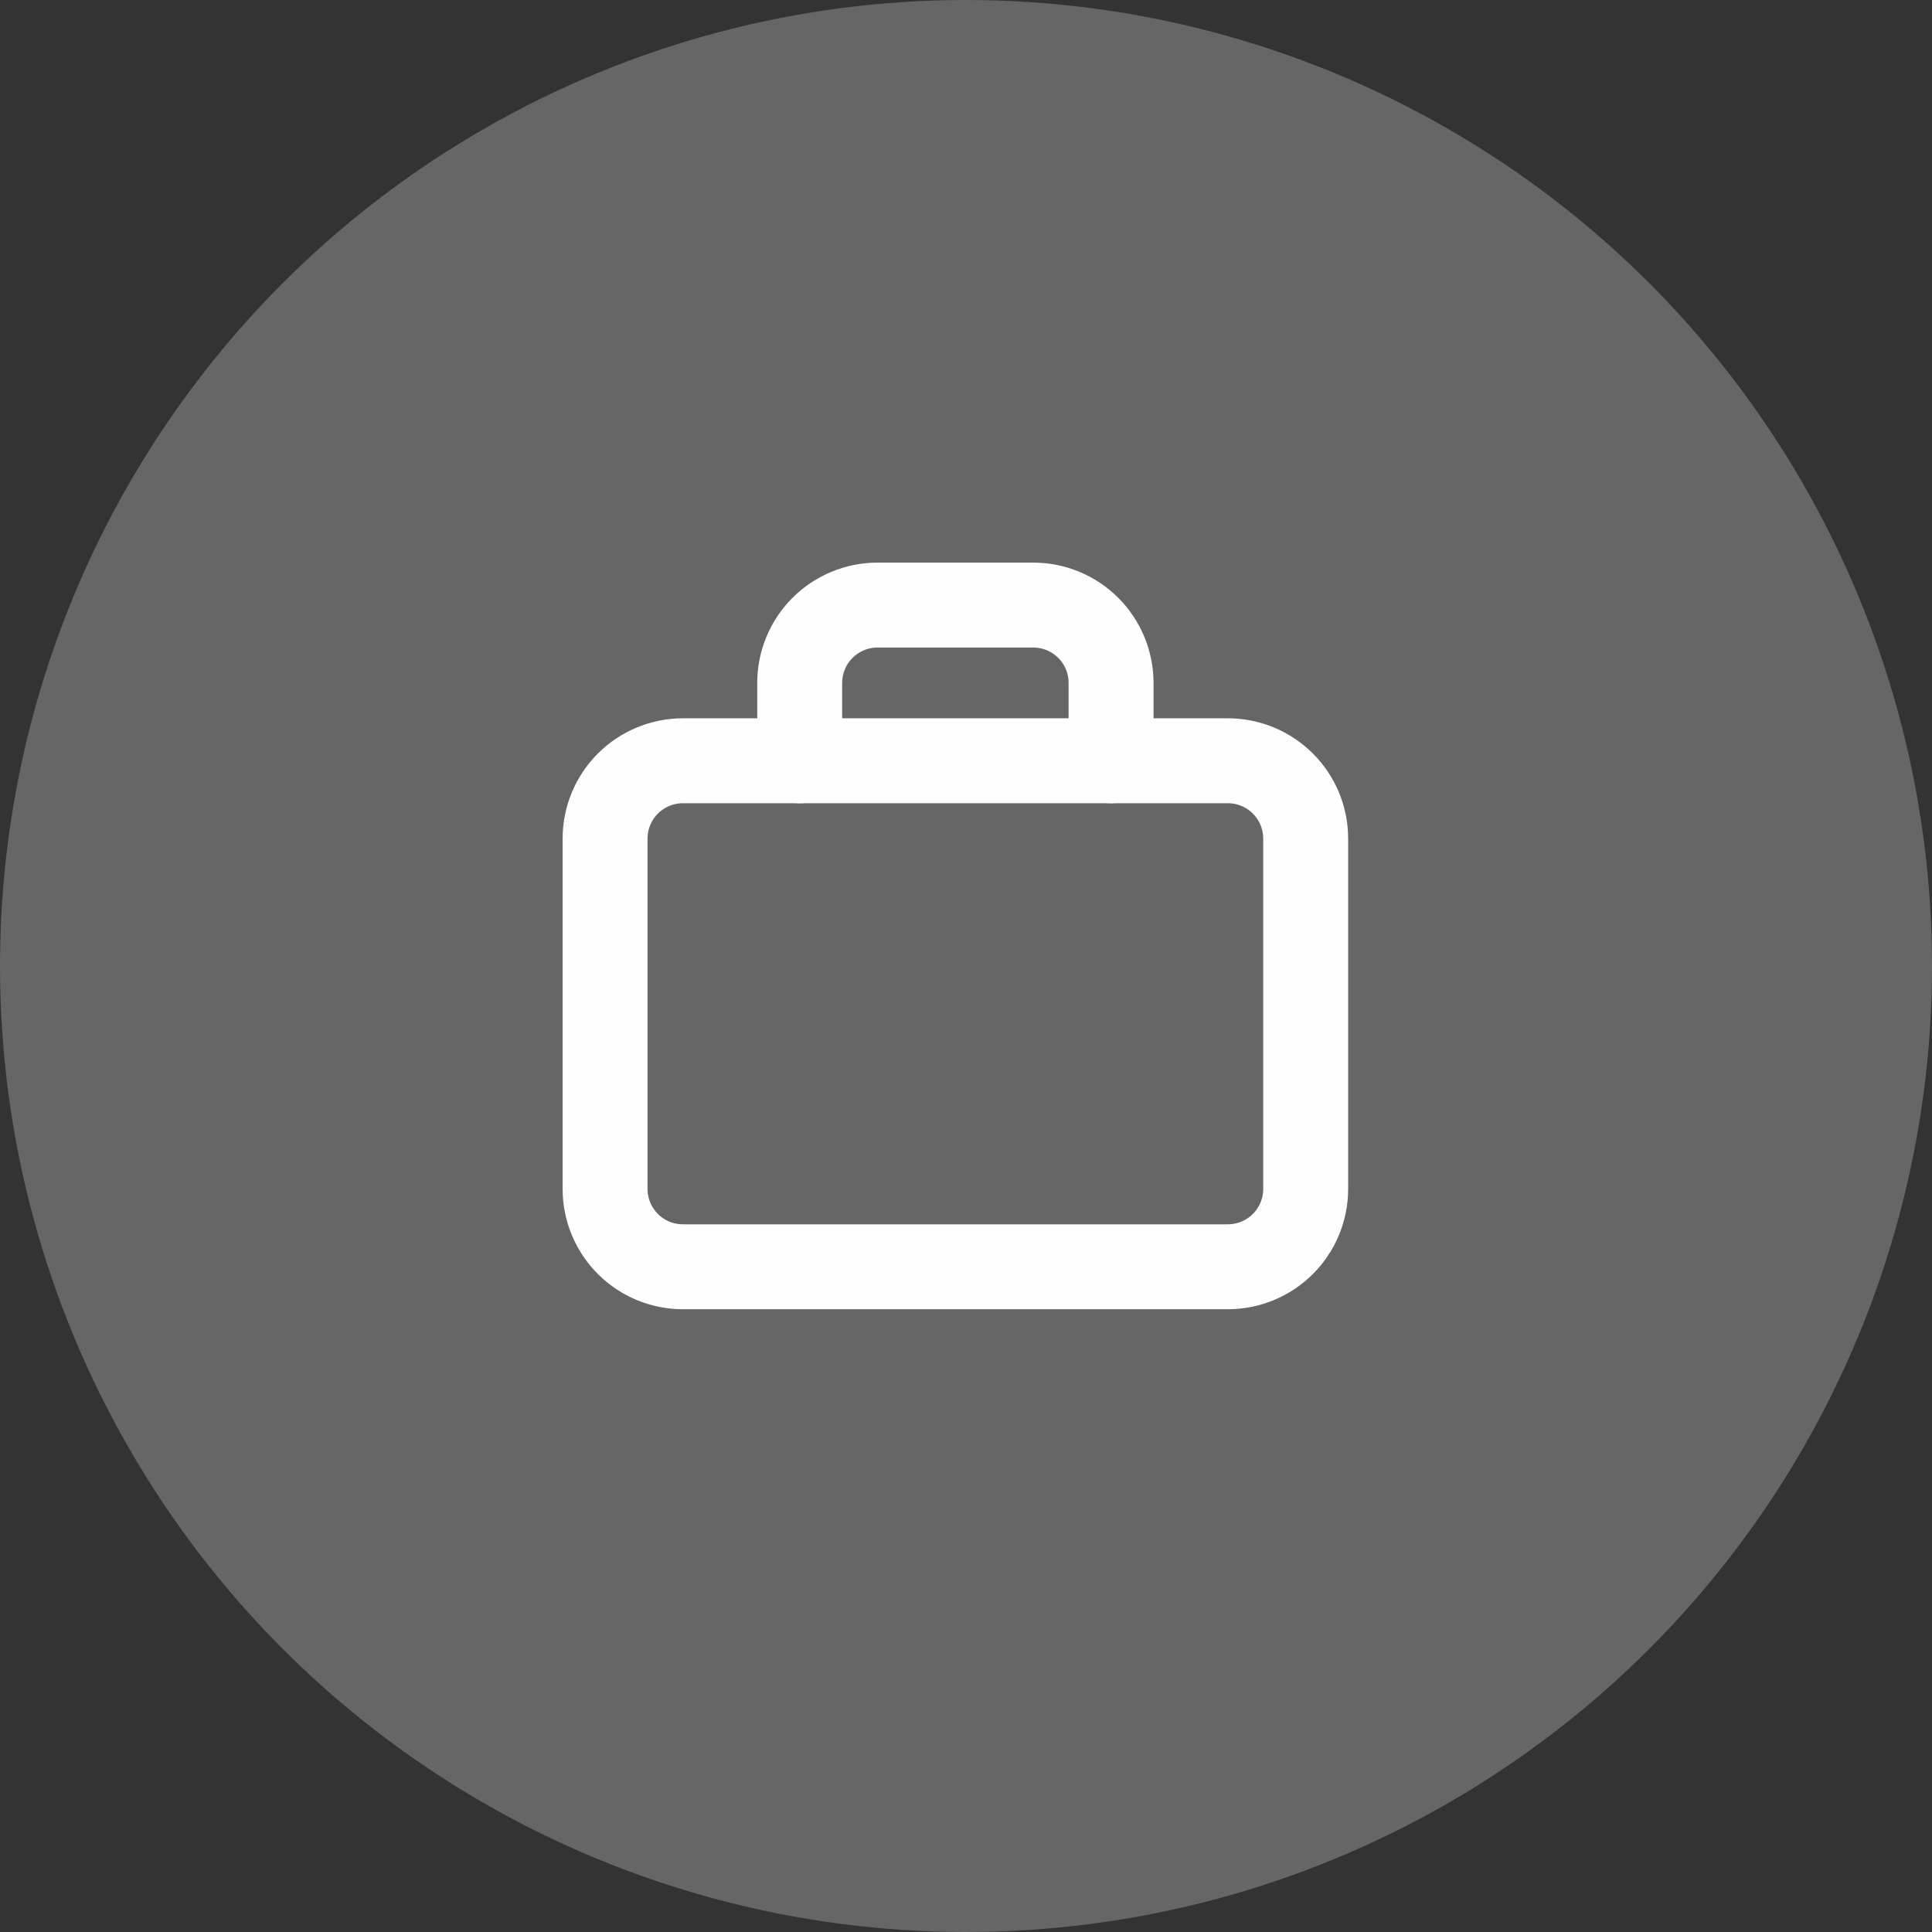
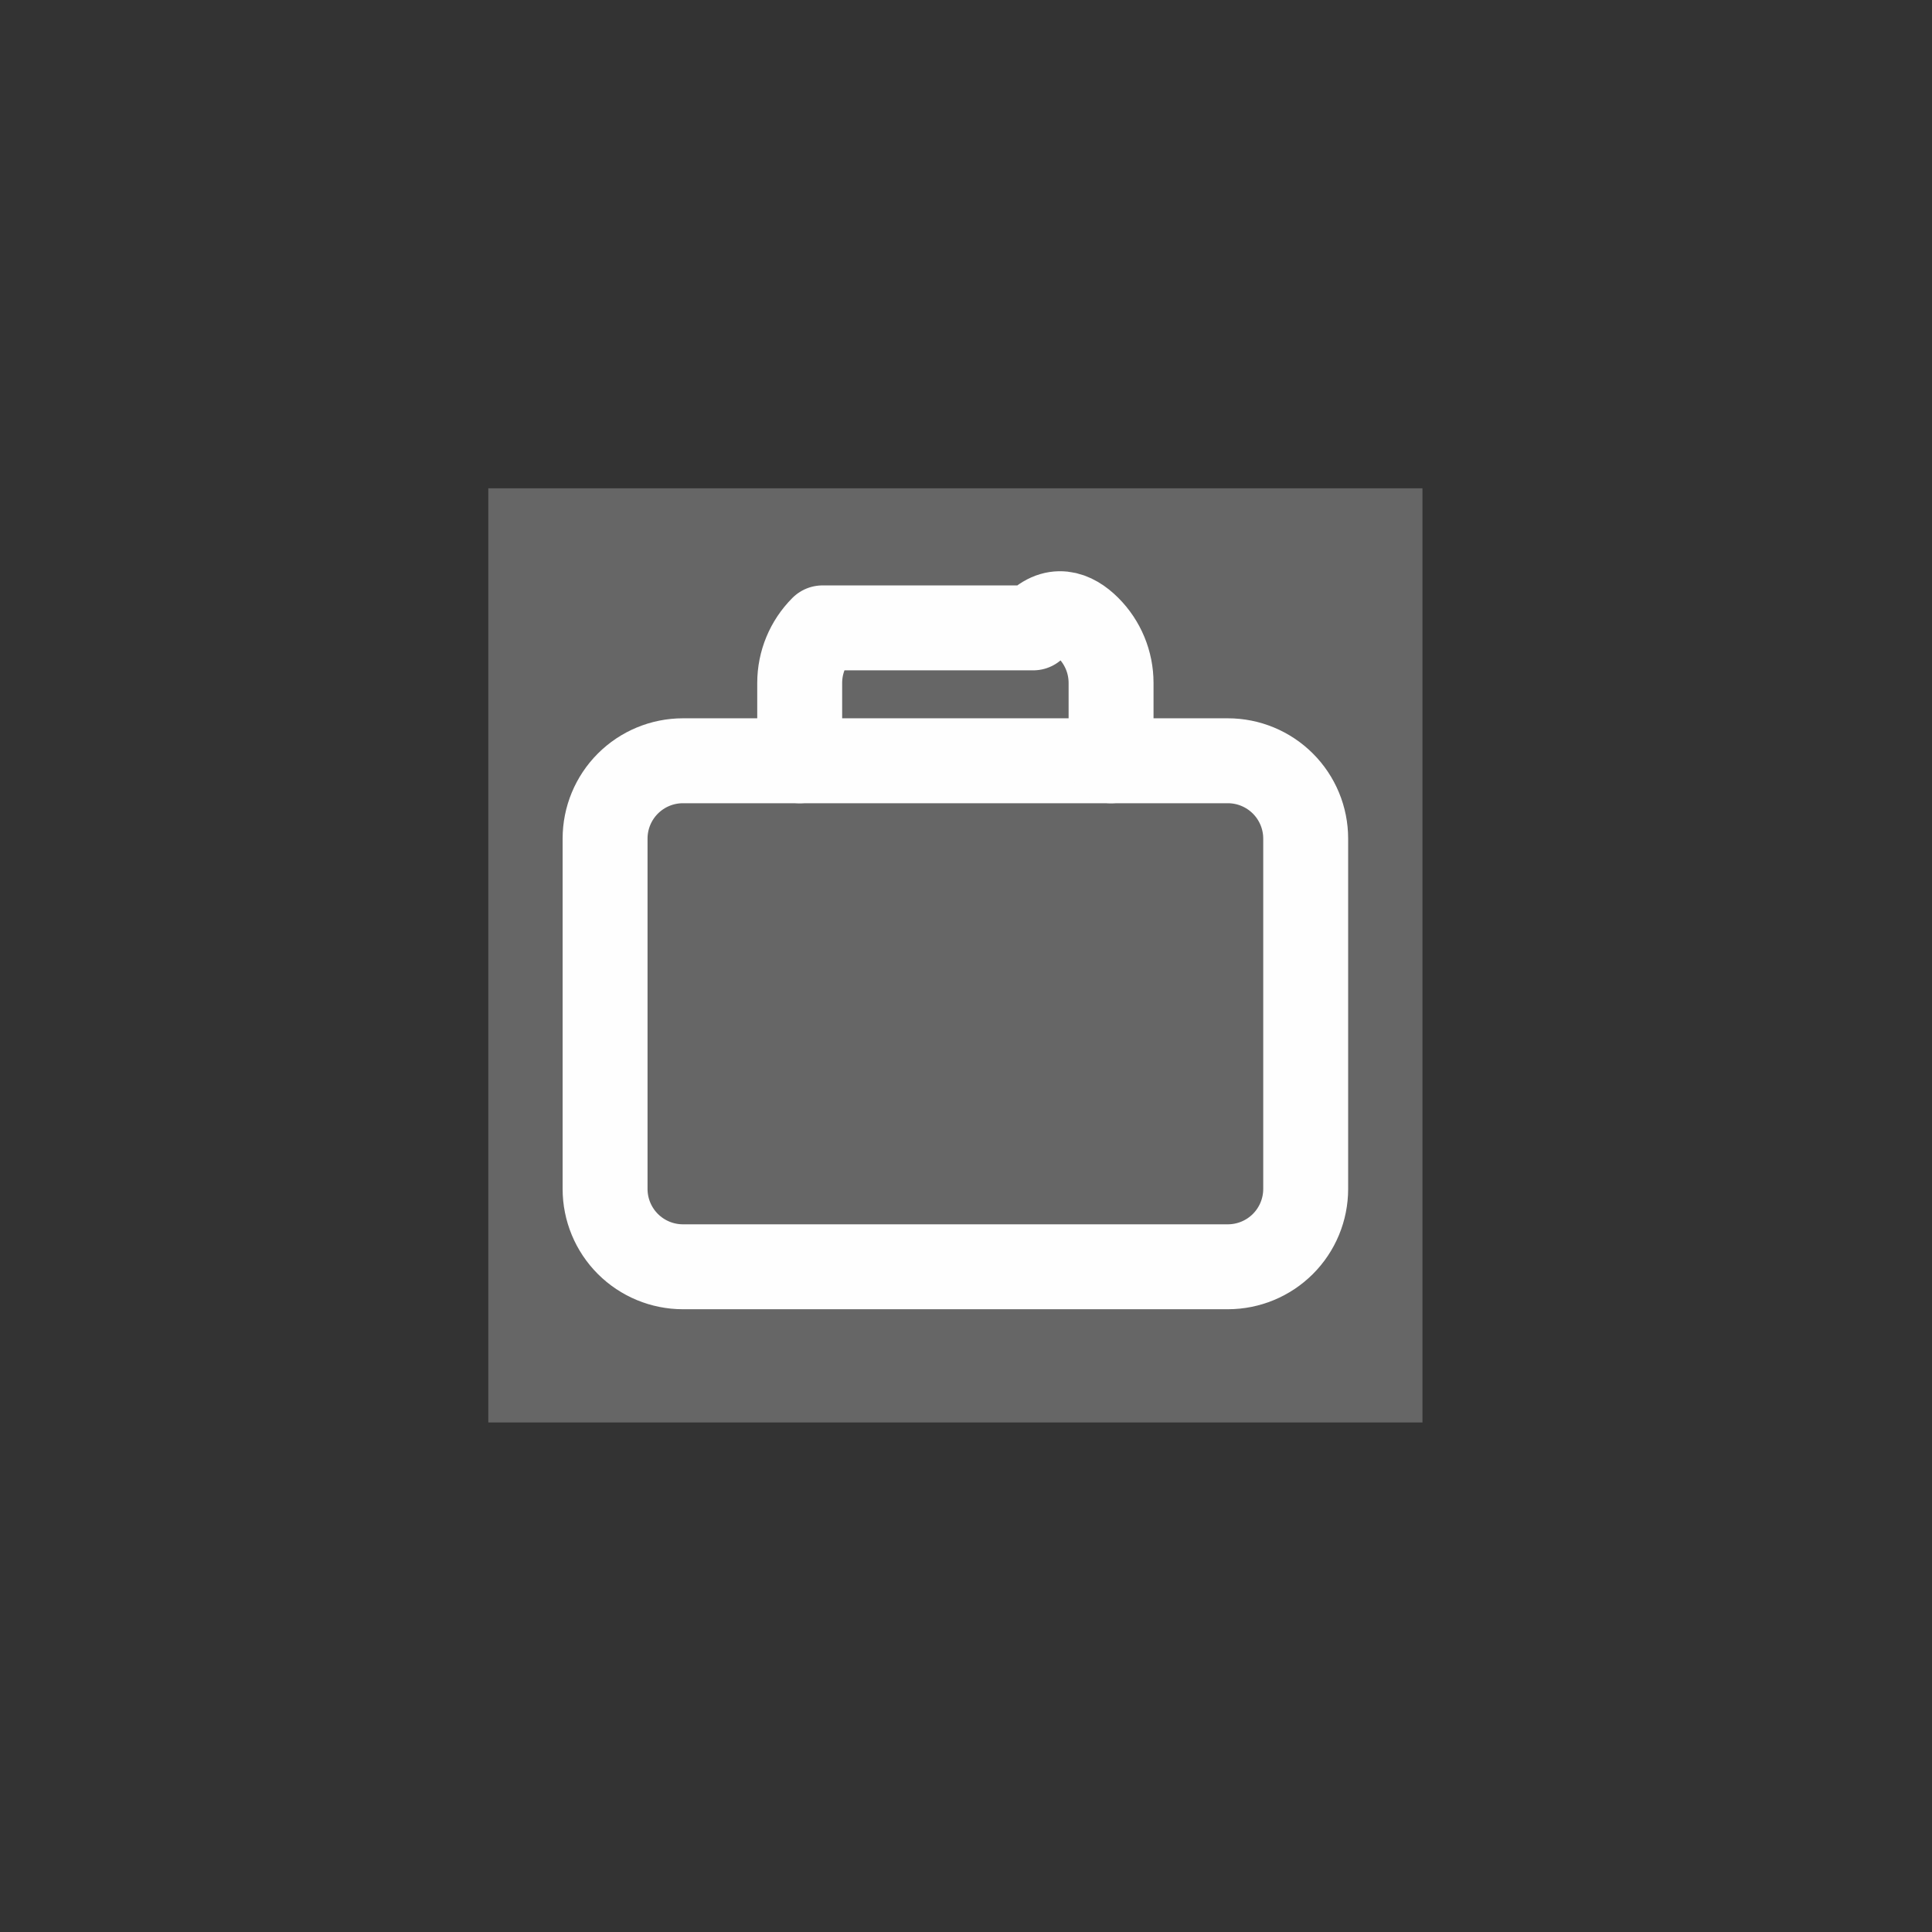
<svg xmlns="http://www.w3.org/2000/svg" width="91" height="91" viewBox="0 0 91 91" fill="none">
  <rect x="0" y="0" width="91" height="91" fill="#333333" stroke="none" />
-   <circle cx="45.5" cy="45.5" r="45.5" fill="#666666" />
  <g clip-path="url(#clip0_402_31665)">
    <rect width="44" height="44" transform="translate(23 23)" fill="#666666" />
    <path d="M28.5 39.5C28.5 38.528 28.886 37.595 29.574 36.907C30.262 36.22 31.194 35.833 32.167 35.833H57.833C58.806 35.833 59.738 36.22 60.426 36.907C61.114 37.595 61.5 38.528 61.5 39.5V56C61.5 56.972 61.114 57.905 60.426 58.593C59.738 59.28 58.806 59.667 57.833 59.667H32.167C31.194 59.667 30.262 59.28 29.574 58.593C28.886 57.905 28.5 56.972 28.5 56V39.5Z" stroke="#FEFEFE" stroke-width="4" stroke-linecap="round" stroke-linejoin="round" />
-     <path d="M37.667 35.833V32.167C37.667 31.194 38.053 30.262 38.741 29.574C39.428 28.886 40.361 28.5 41.333 28.5H48.667C49.639 28.5 50.572 28.886 51.259 29.574C51.947 30.262 52.333 31.194 52.333 32.167V35.833" stroke="#FEFEFE" stroke-width="4" stroke-linecap="round" stroke-linejoin="round" />
+     <path d="M37.667 35.833V32.167C37.667 31.194 38.053 30.262 38.741 29.574H48.667C49.639 28.5 50.572 28.886 51.259 29.574C51.947 30.262 52.333 31.194 52.333 32.167V35.833" stroke="#FEFEFE" stroke-width="4" stroke-linecap="round" stroke-linejoin="round" />
  </g>
  <defs>
    <clipPath id="clip0_402_31665">
      <rect width="44" height="44" fill="white" transform="translate(23 23)" />
    </clipPath>
  </defs>
</svg>